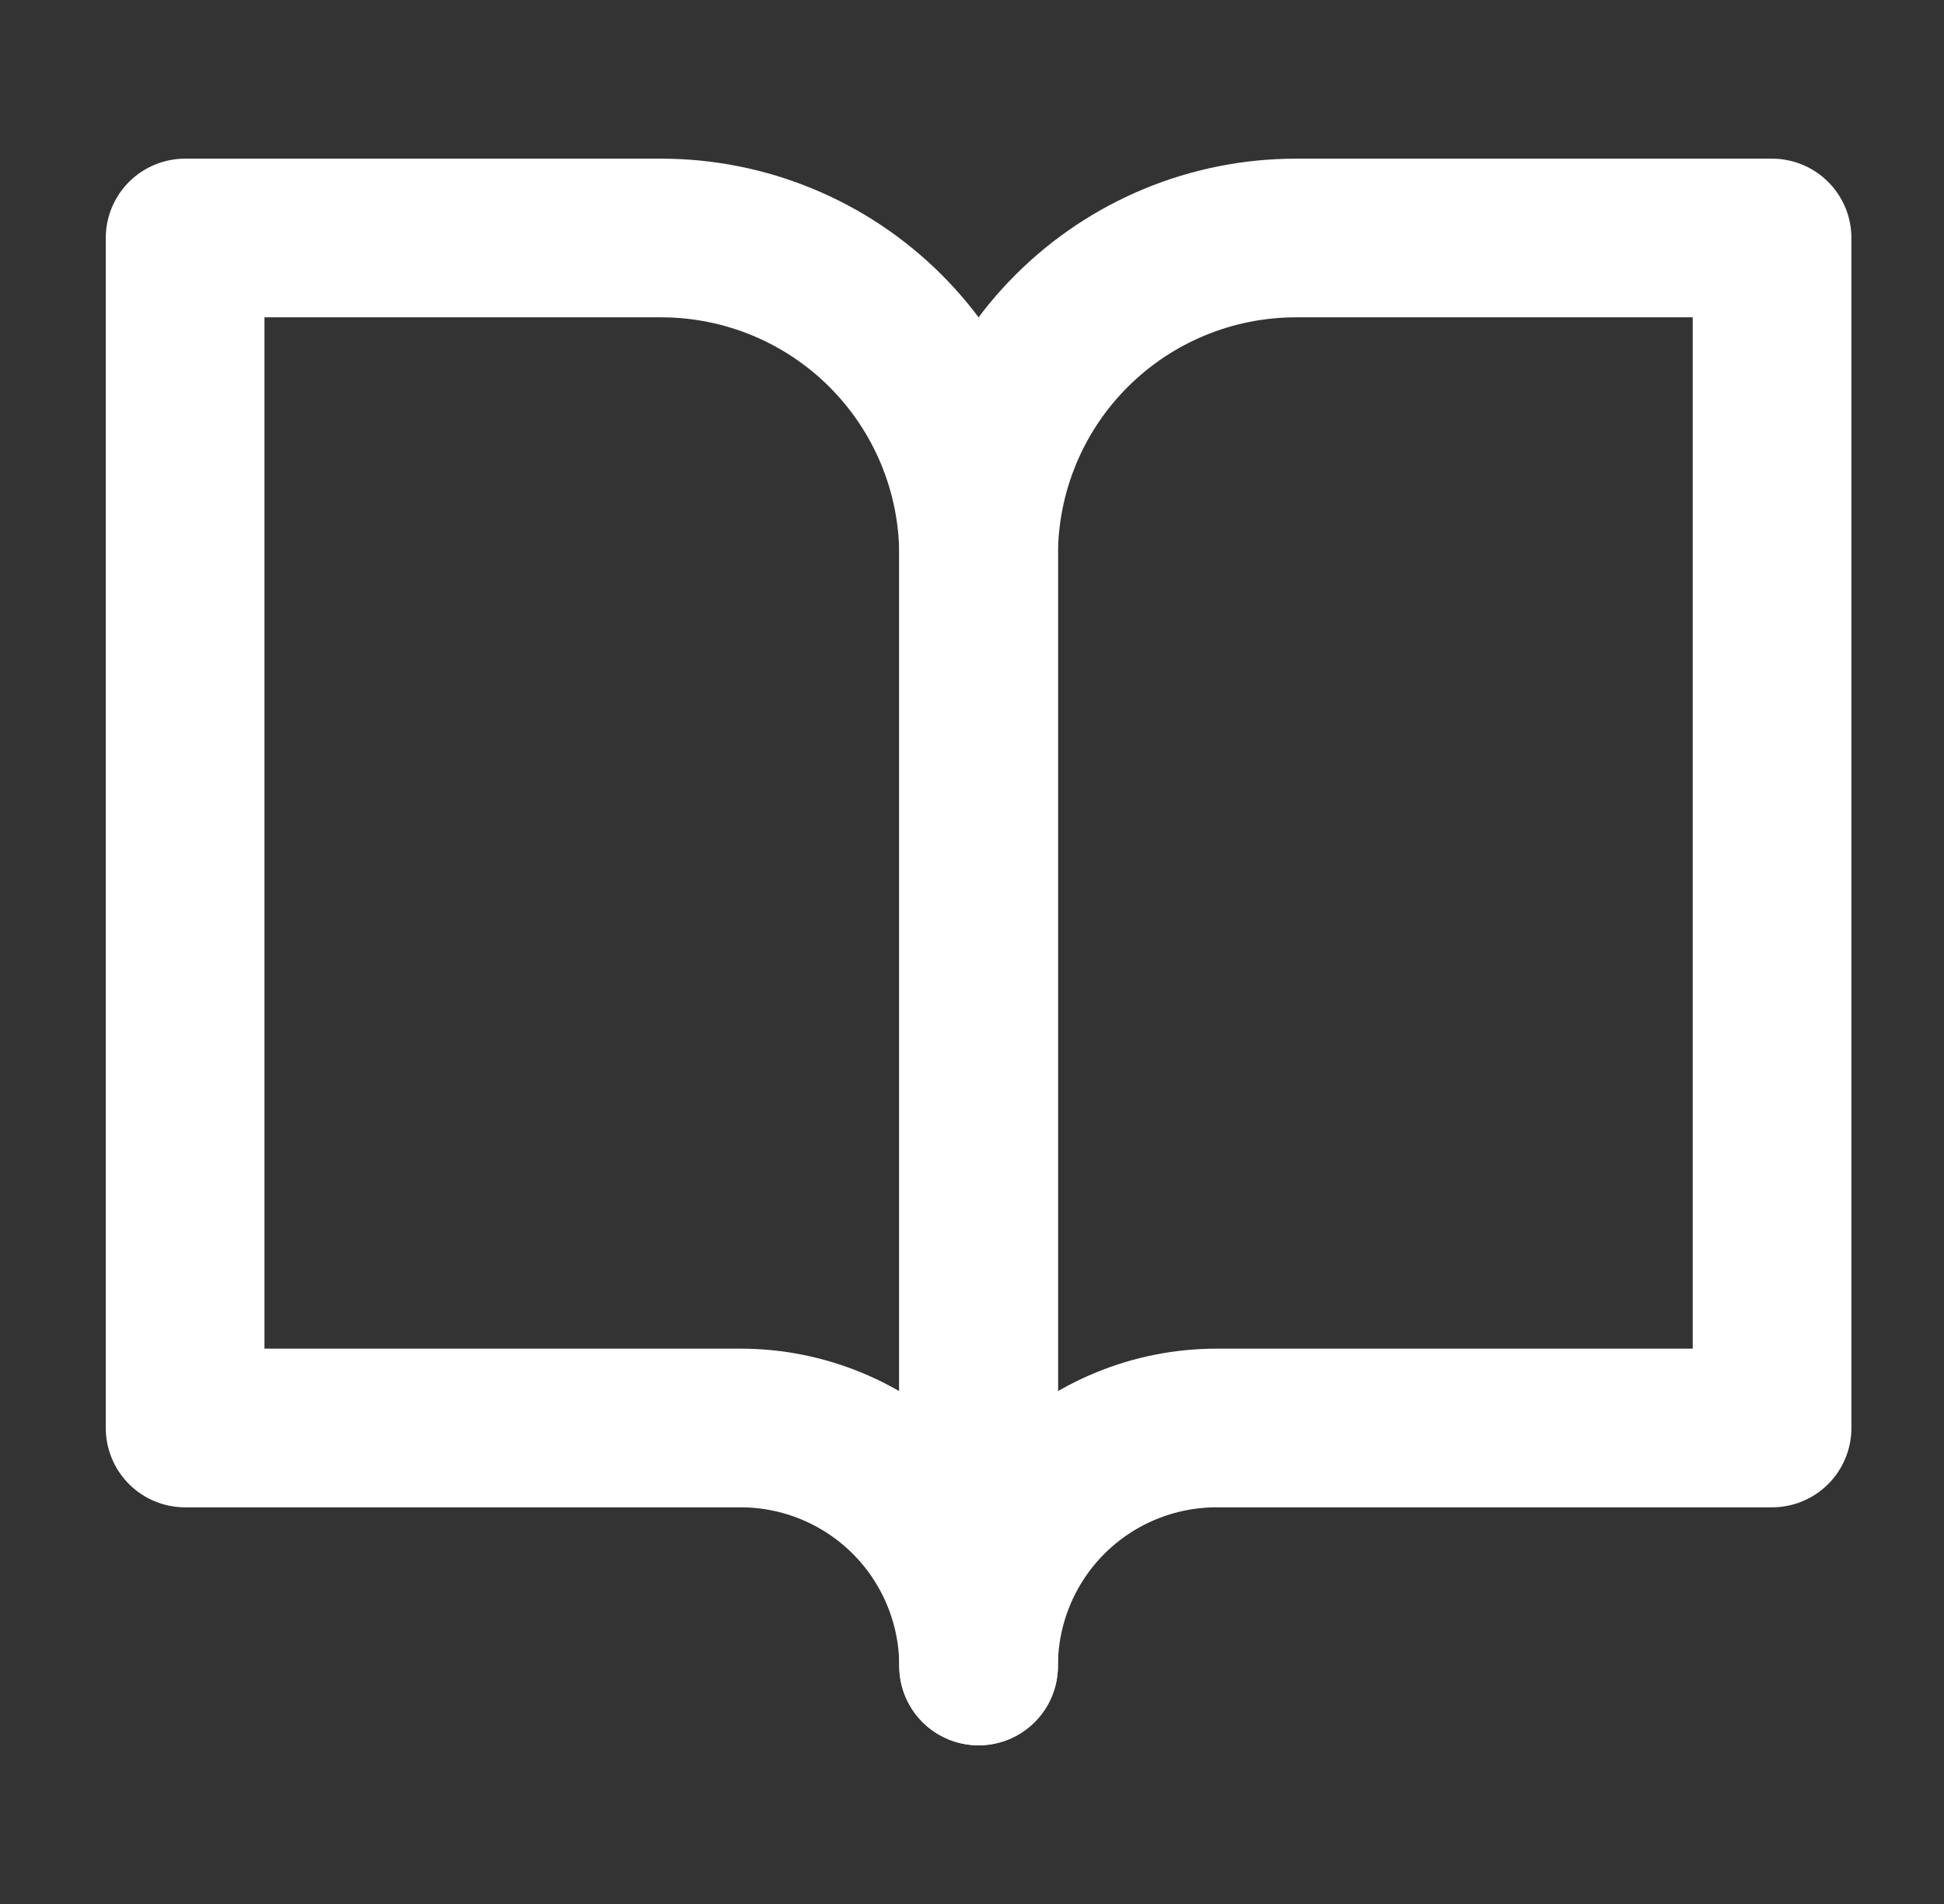
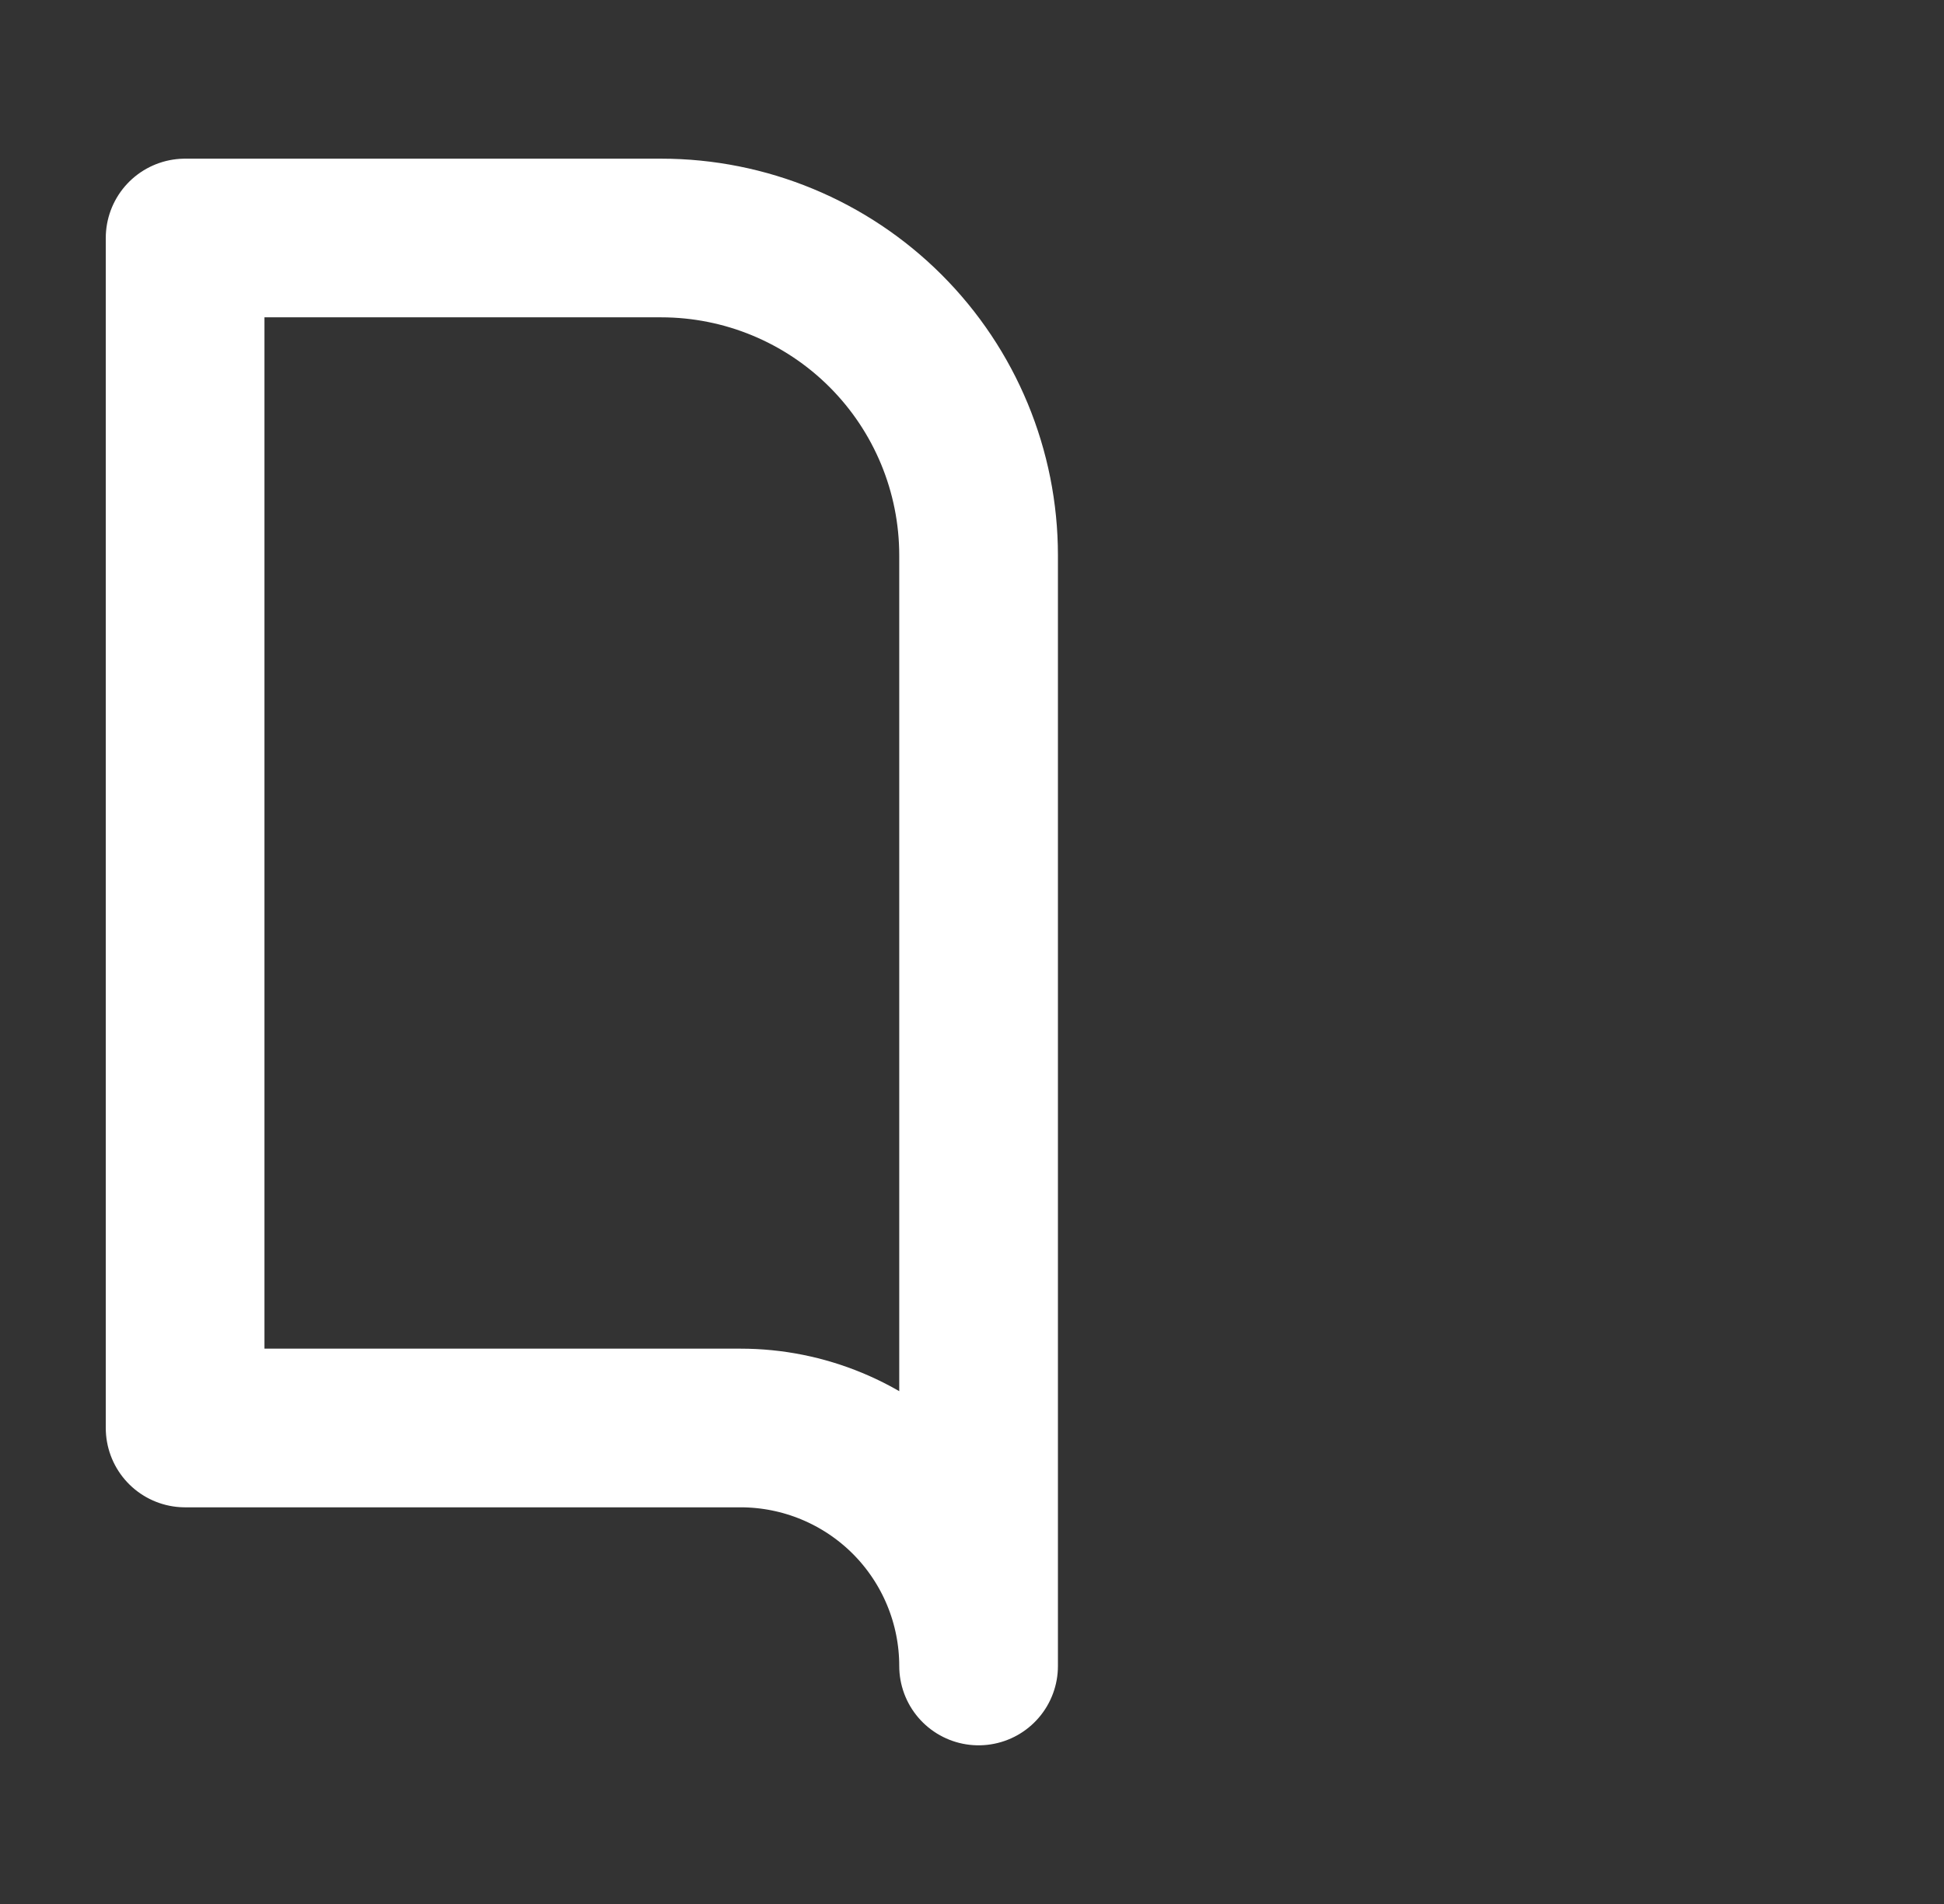
<svg xmlns="http://www.w3.org/2000/svg" width="49" height="48" viewBox="0 0 49 48" fill="none">
  <rect x="0" y="0" width="49" height="48" fill="#333333" stroke="none" />
  <path d="M4.666 6H16.666C18.788 6 20.823 6.843 22.323 8.343C23.823 9.843 24.666 11.878 24.666 14V42C24.666 40.409 24.034 38.883 22.909 37.757C21.783 36.632 20.257 36 18.666 36H4.666V6Z" stroke="white" stroke-width="4" stroke-linecap="round" stroke-linejoin="round" />
-   <path d="M44.666 6H32.666C30.544 6 28.509 6.843 27.009 8.343C25.509 9.843 24.666 11.878 24.666 14V42C24.666 40.409 25.298 38.883 26.423 37.757C27.549 36.632 29.075 36 30.666 36H44.666V6Z" stroke="white" stroke-width="4" stroke-linecap="round" stroke-linejoin="round" />
</svg>